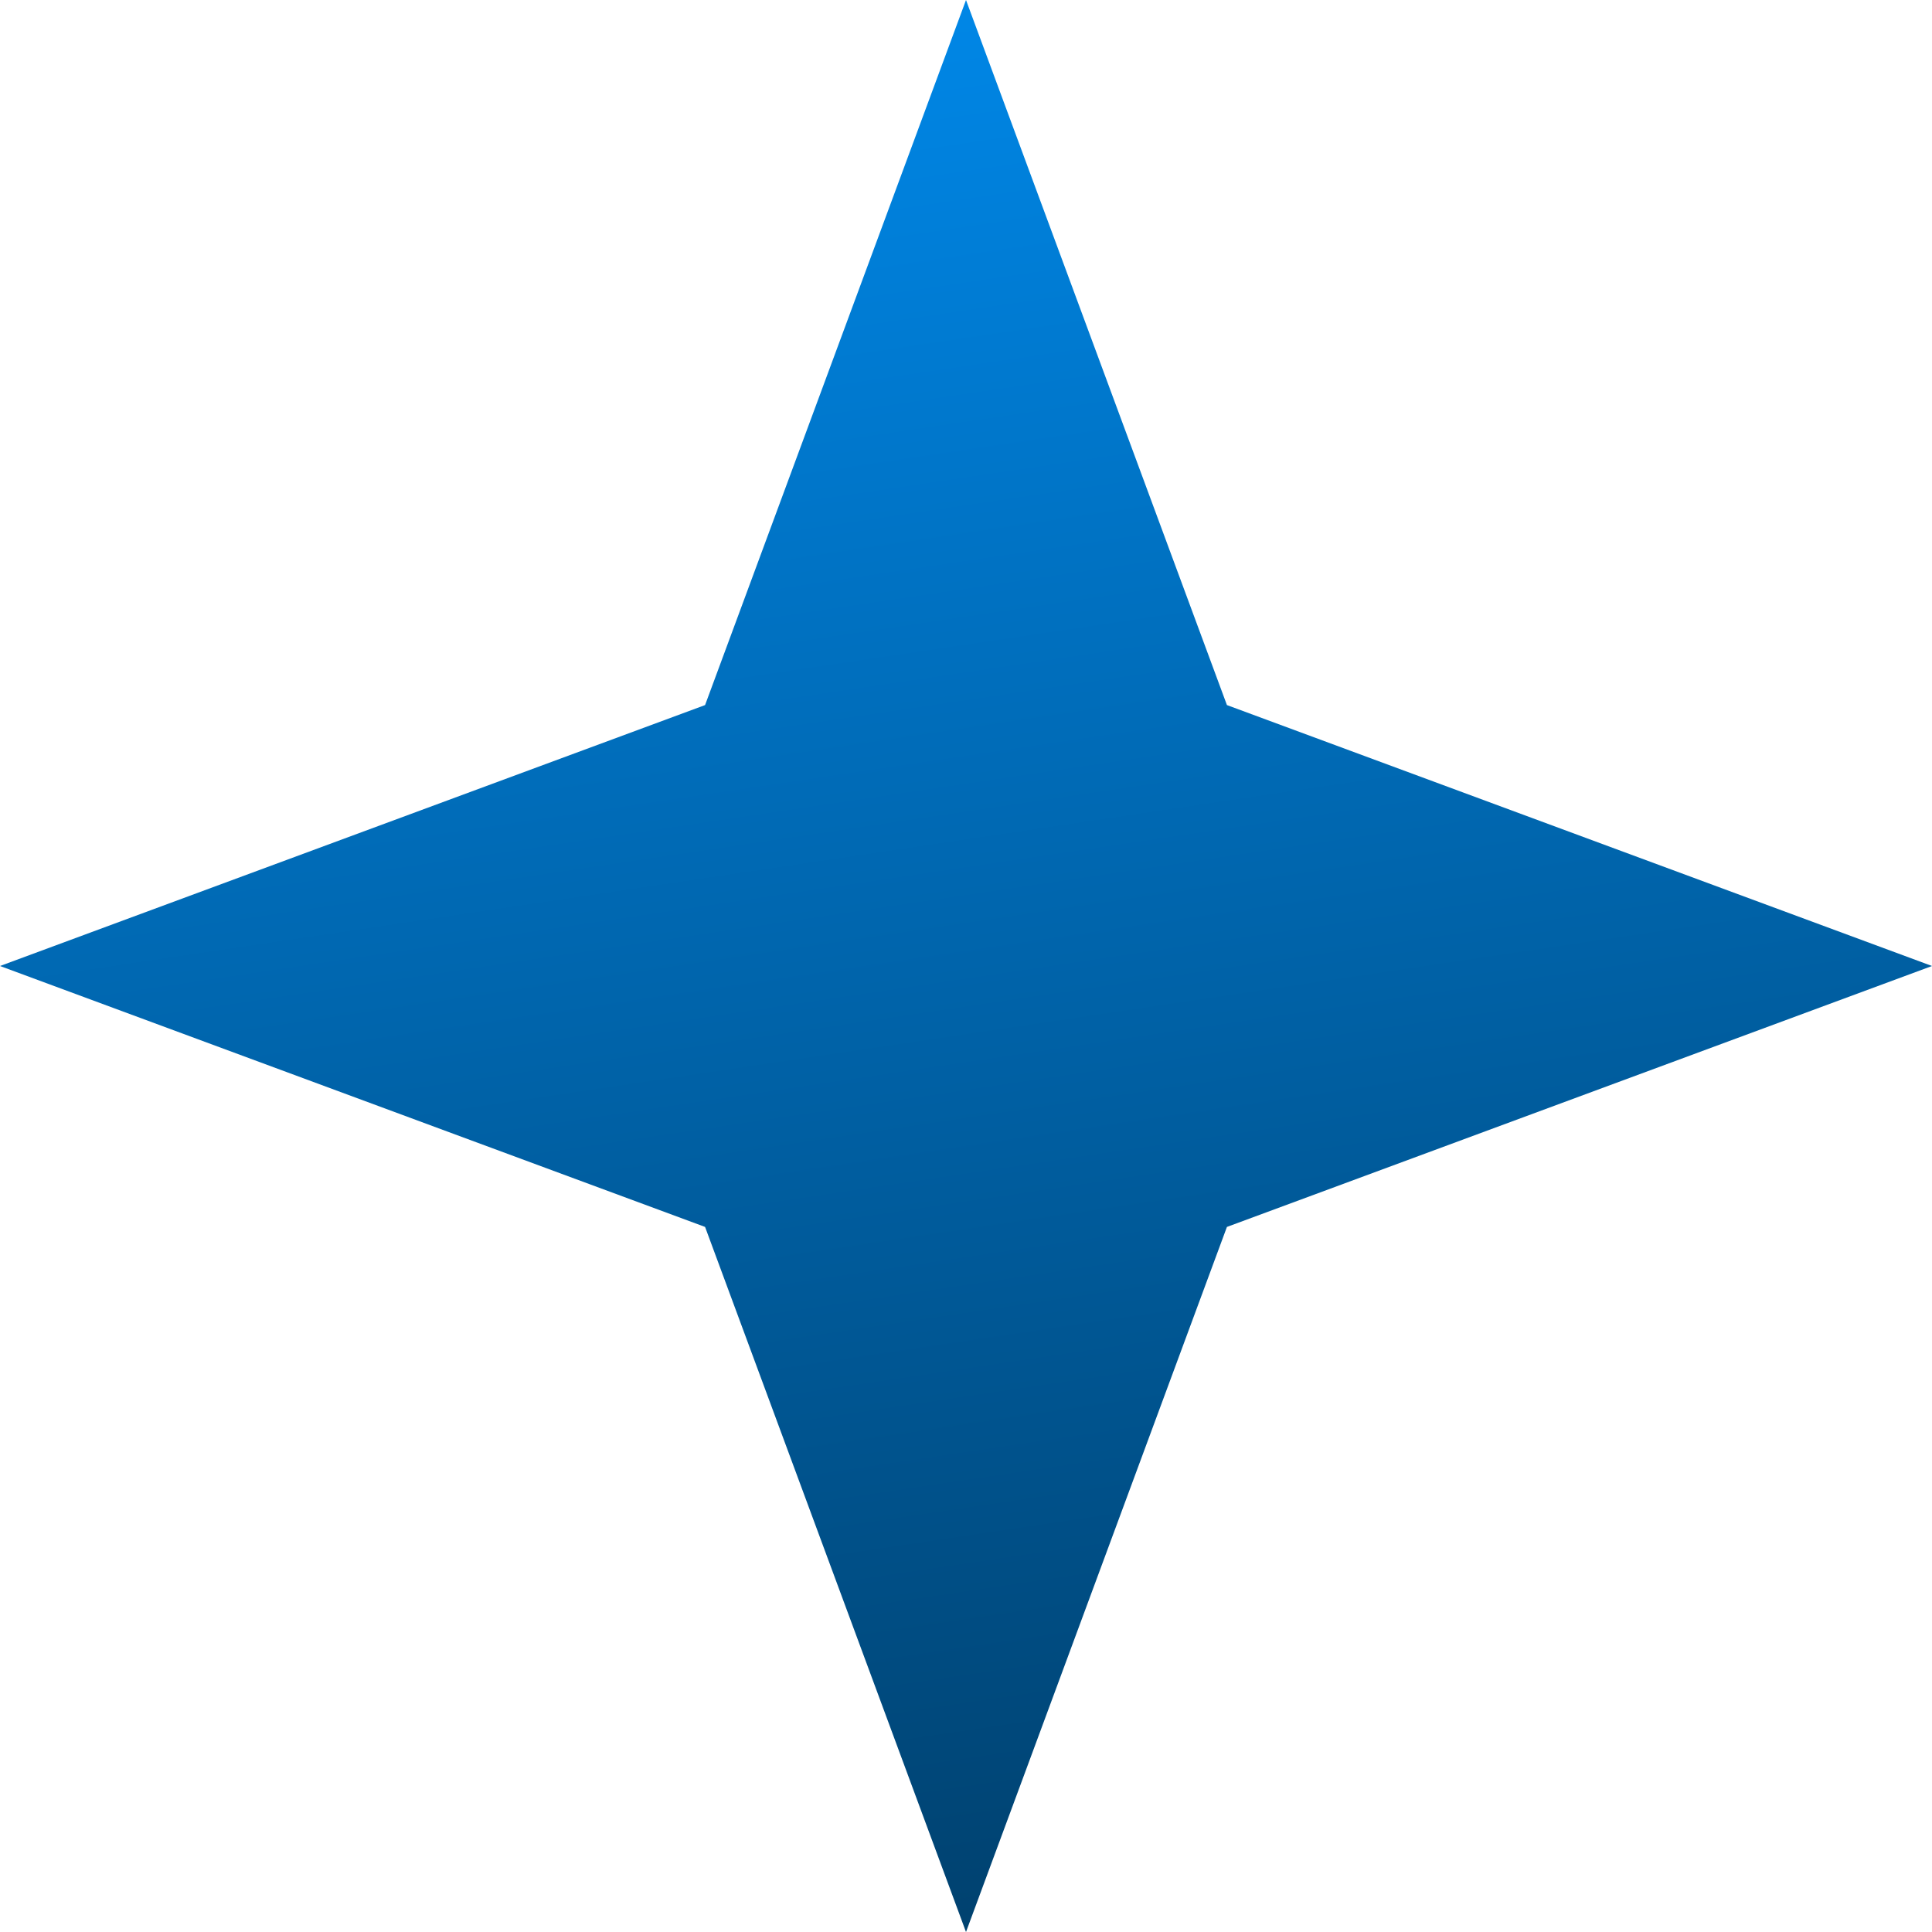
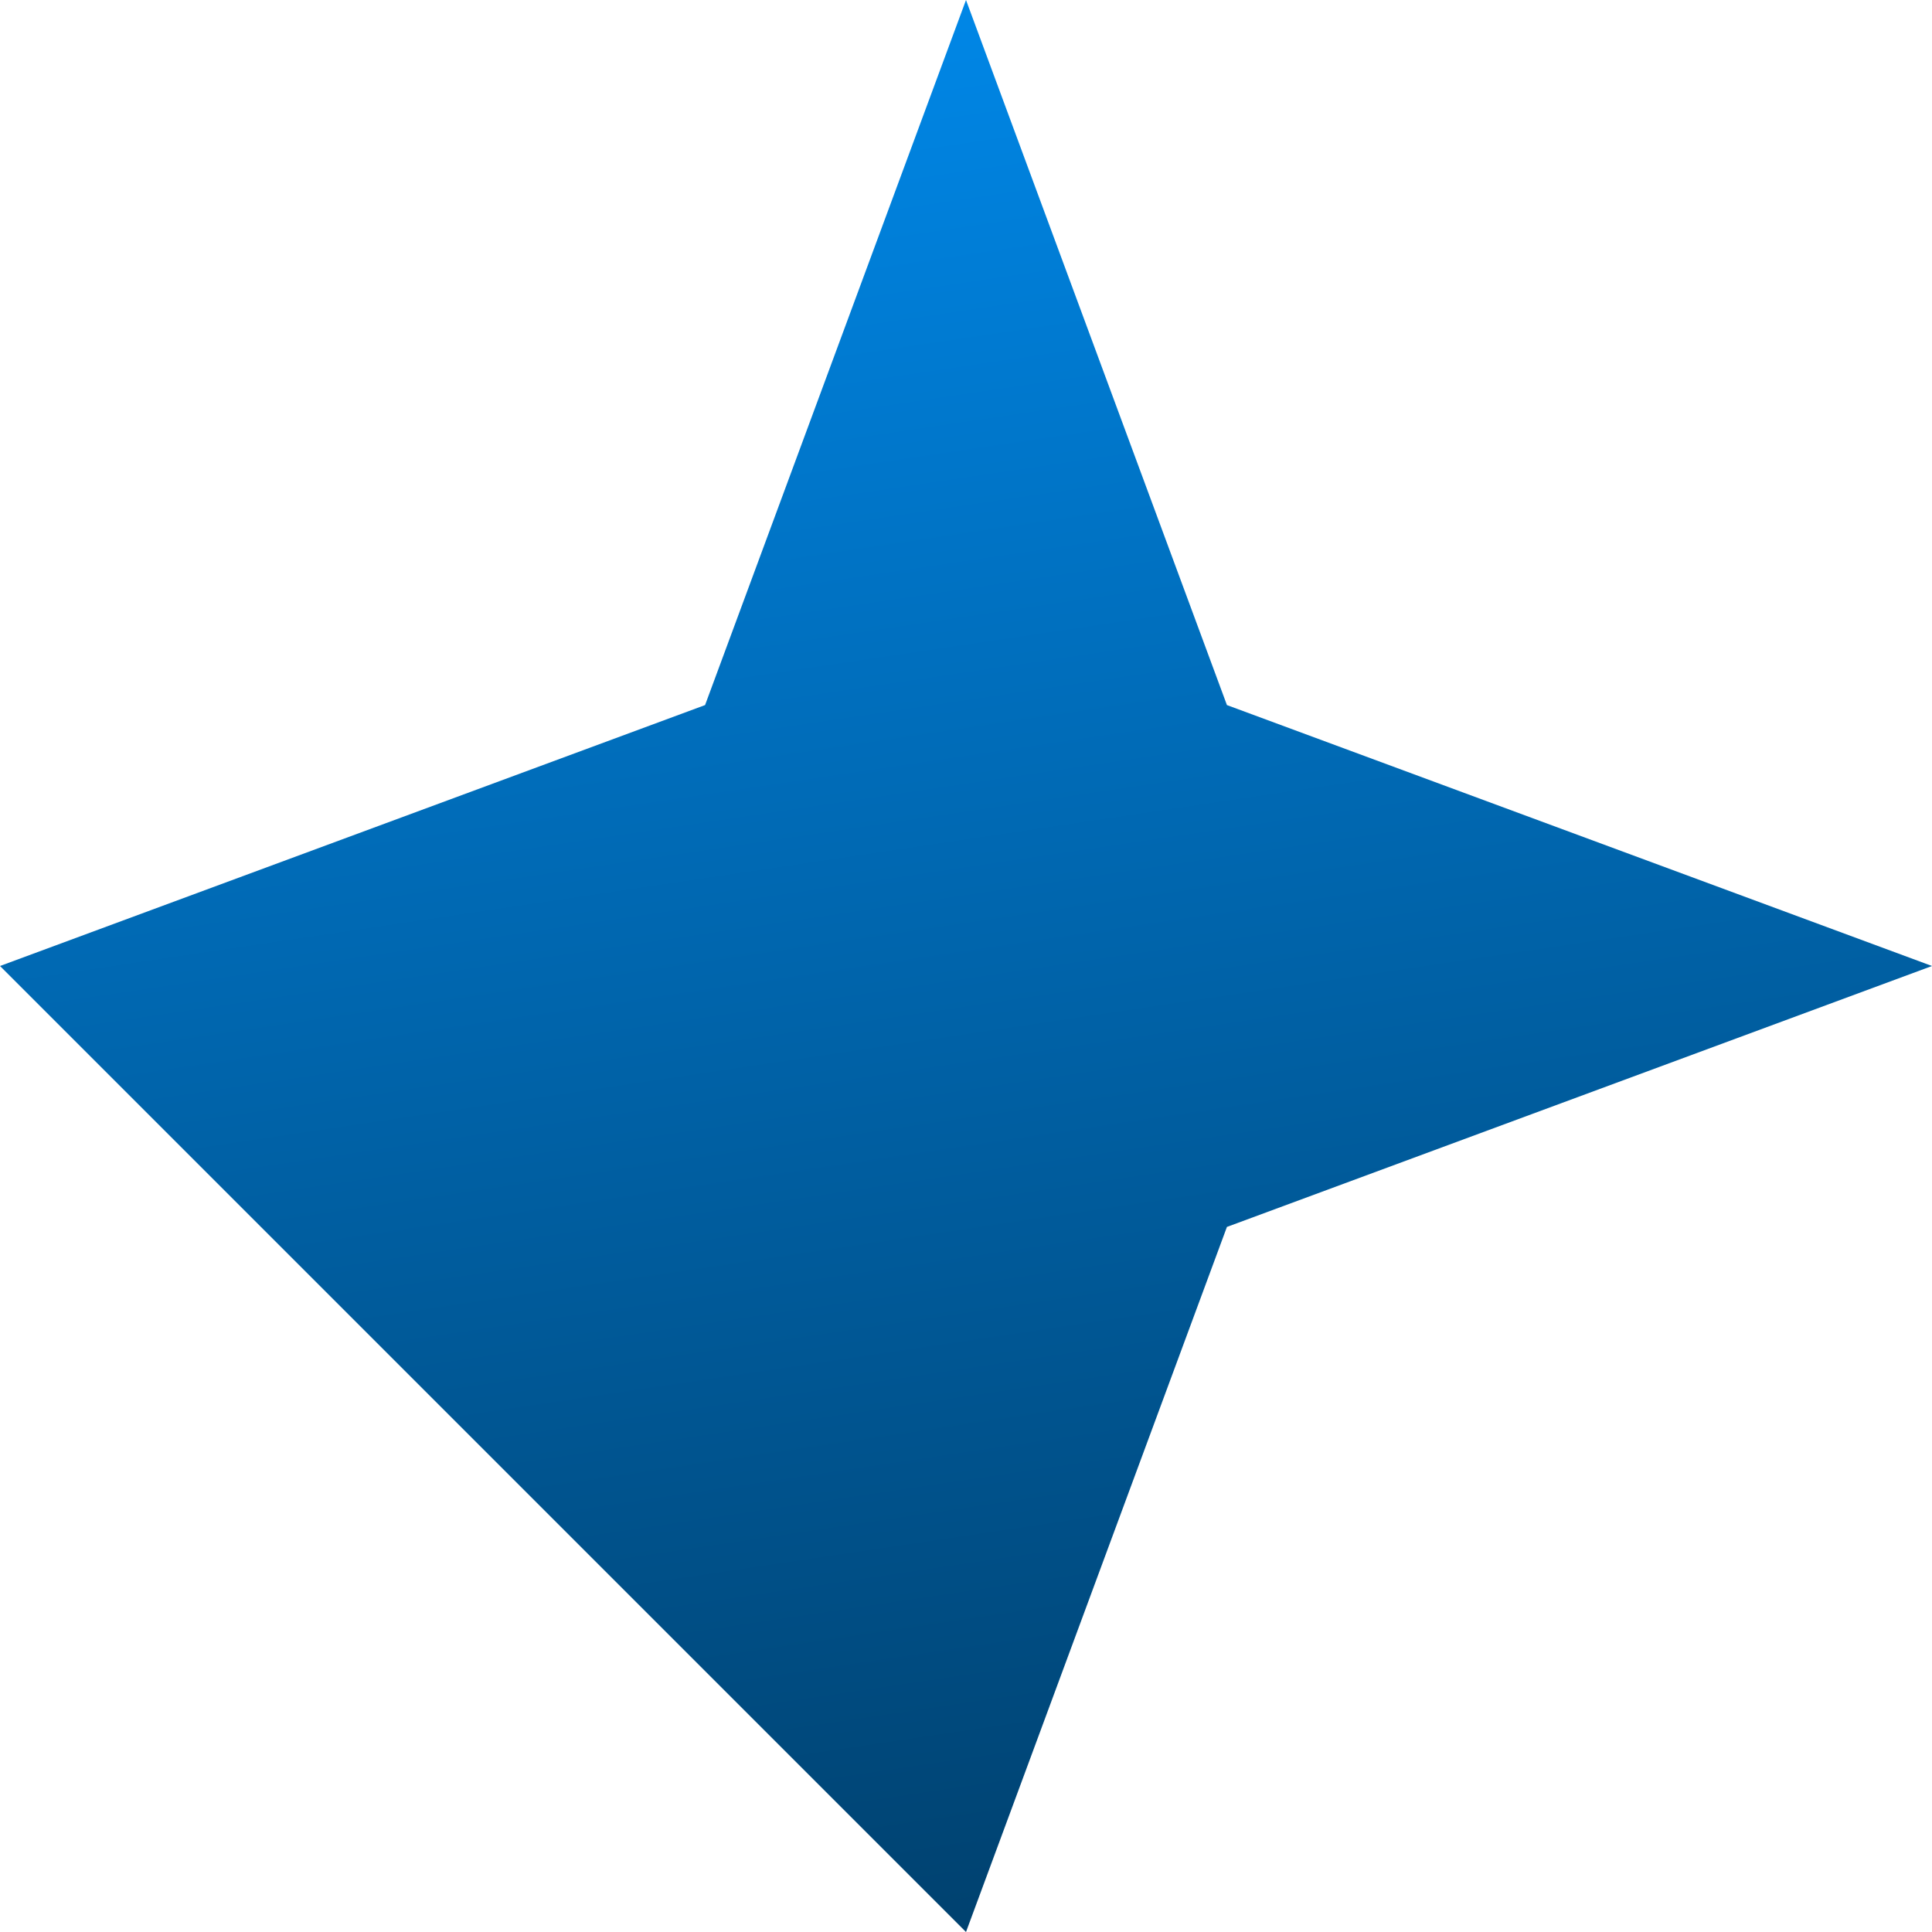
<svg xmlns="http://www.w3.org/2000/svg" width="18" height="18" viewBox="0 0 18 18" fill="none">
-   <path d="M9 0L11.431 6.569L18 9L11.431 11.431L9 18L6.569 11.431L0 9L6.569 6.569L9 0Z" fill="url(#paint0_linear_10129_2360)" />
+   <path d="M9 0L11.431 6.569L18 9L11.431 11.431L9 18L0 9L6.569 6.569L9 0Z" fill="url(#paint0_linear_10129_2360)" />
  <defs>
    <linearGradient id="paint0_linear_10129_2360" x1="-2.64061e-07" y1="-2.394" x2="3.354" y2="20.207" gradientUnits="userSpaceOnUse">
      <stop stop-color="#0095FF" />
      <stop offset="1" stop-color="#003C66" />
    </linearGradient>
  </defs>
</svg>